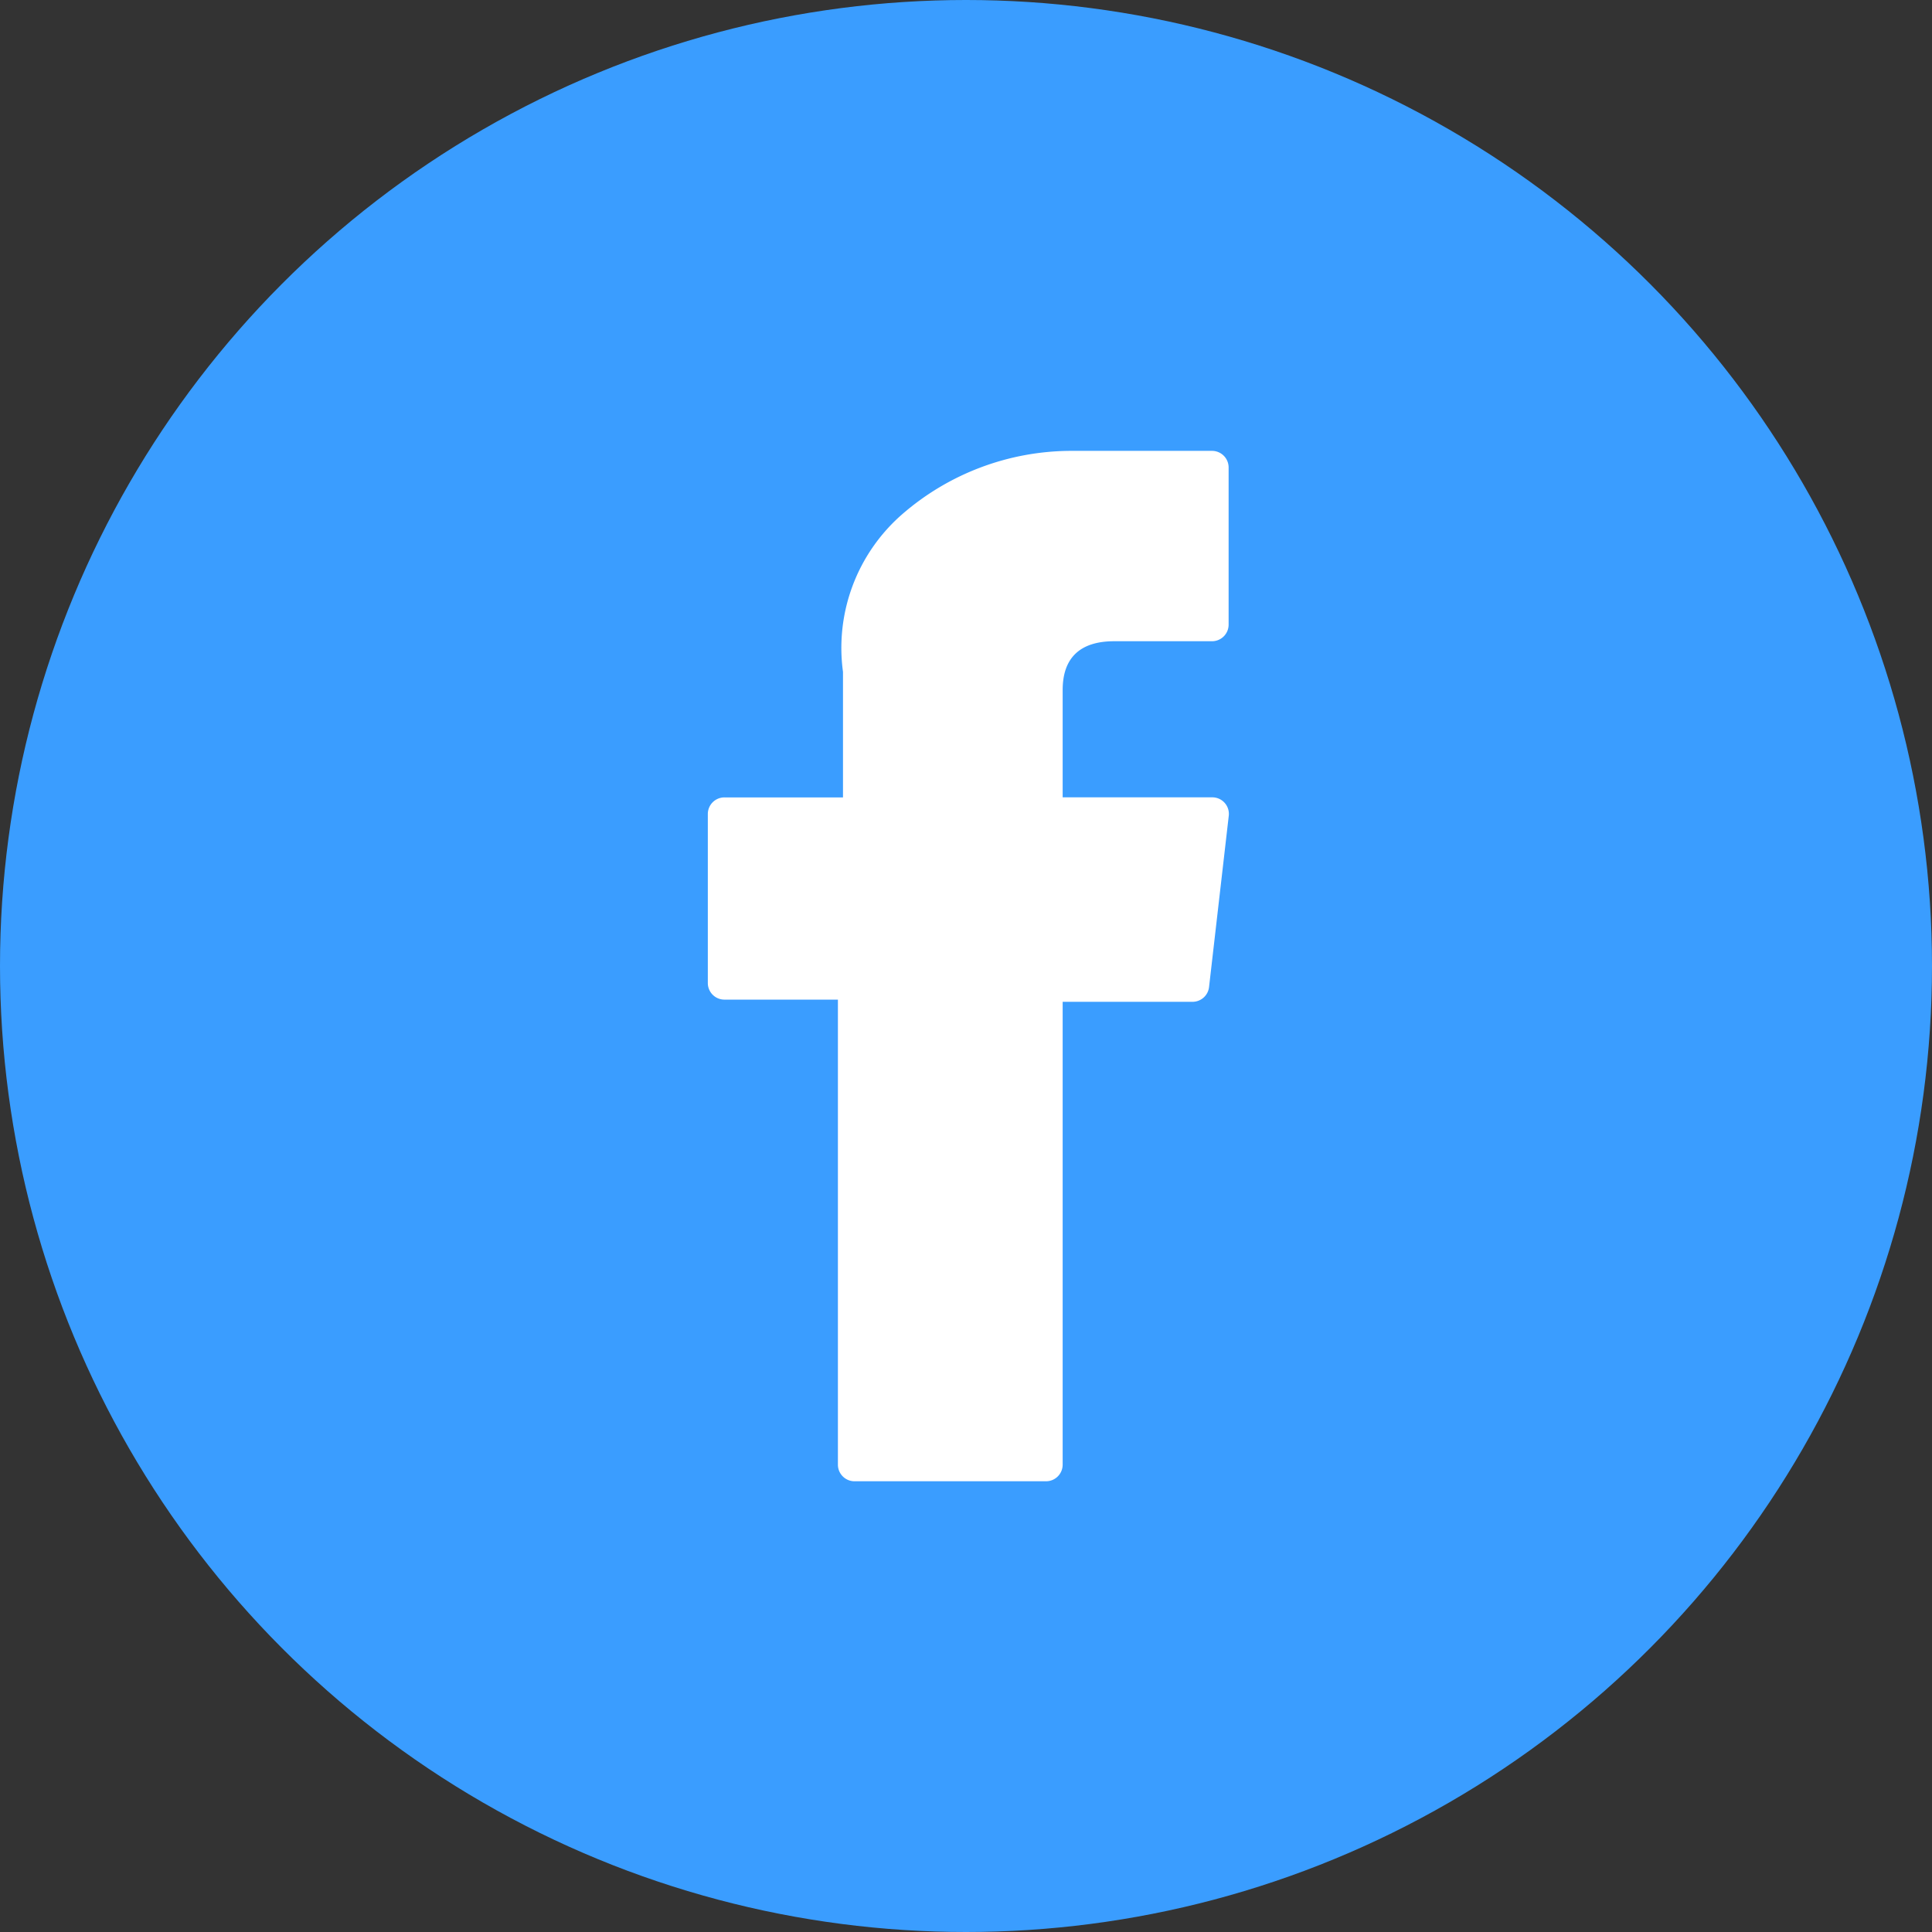
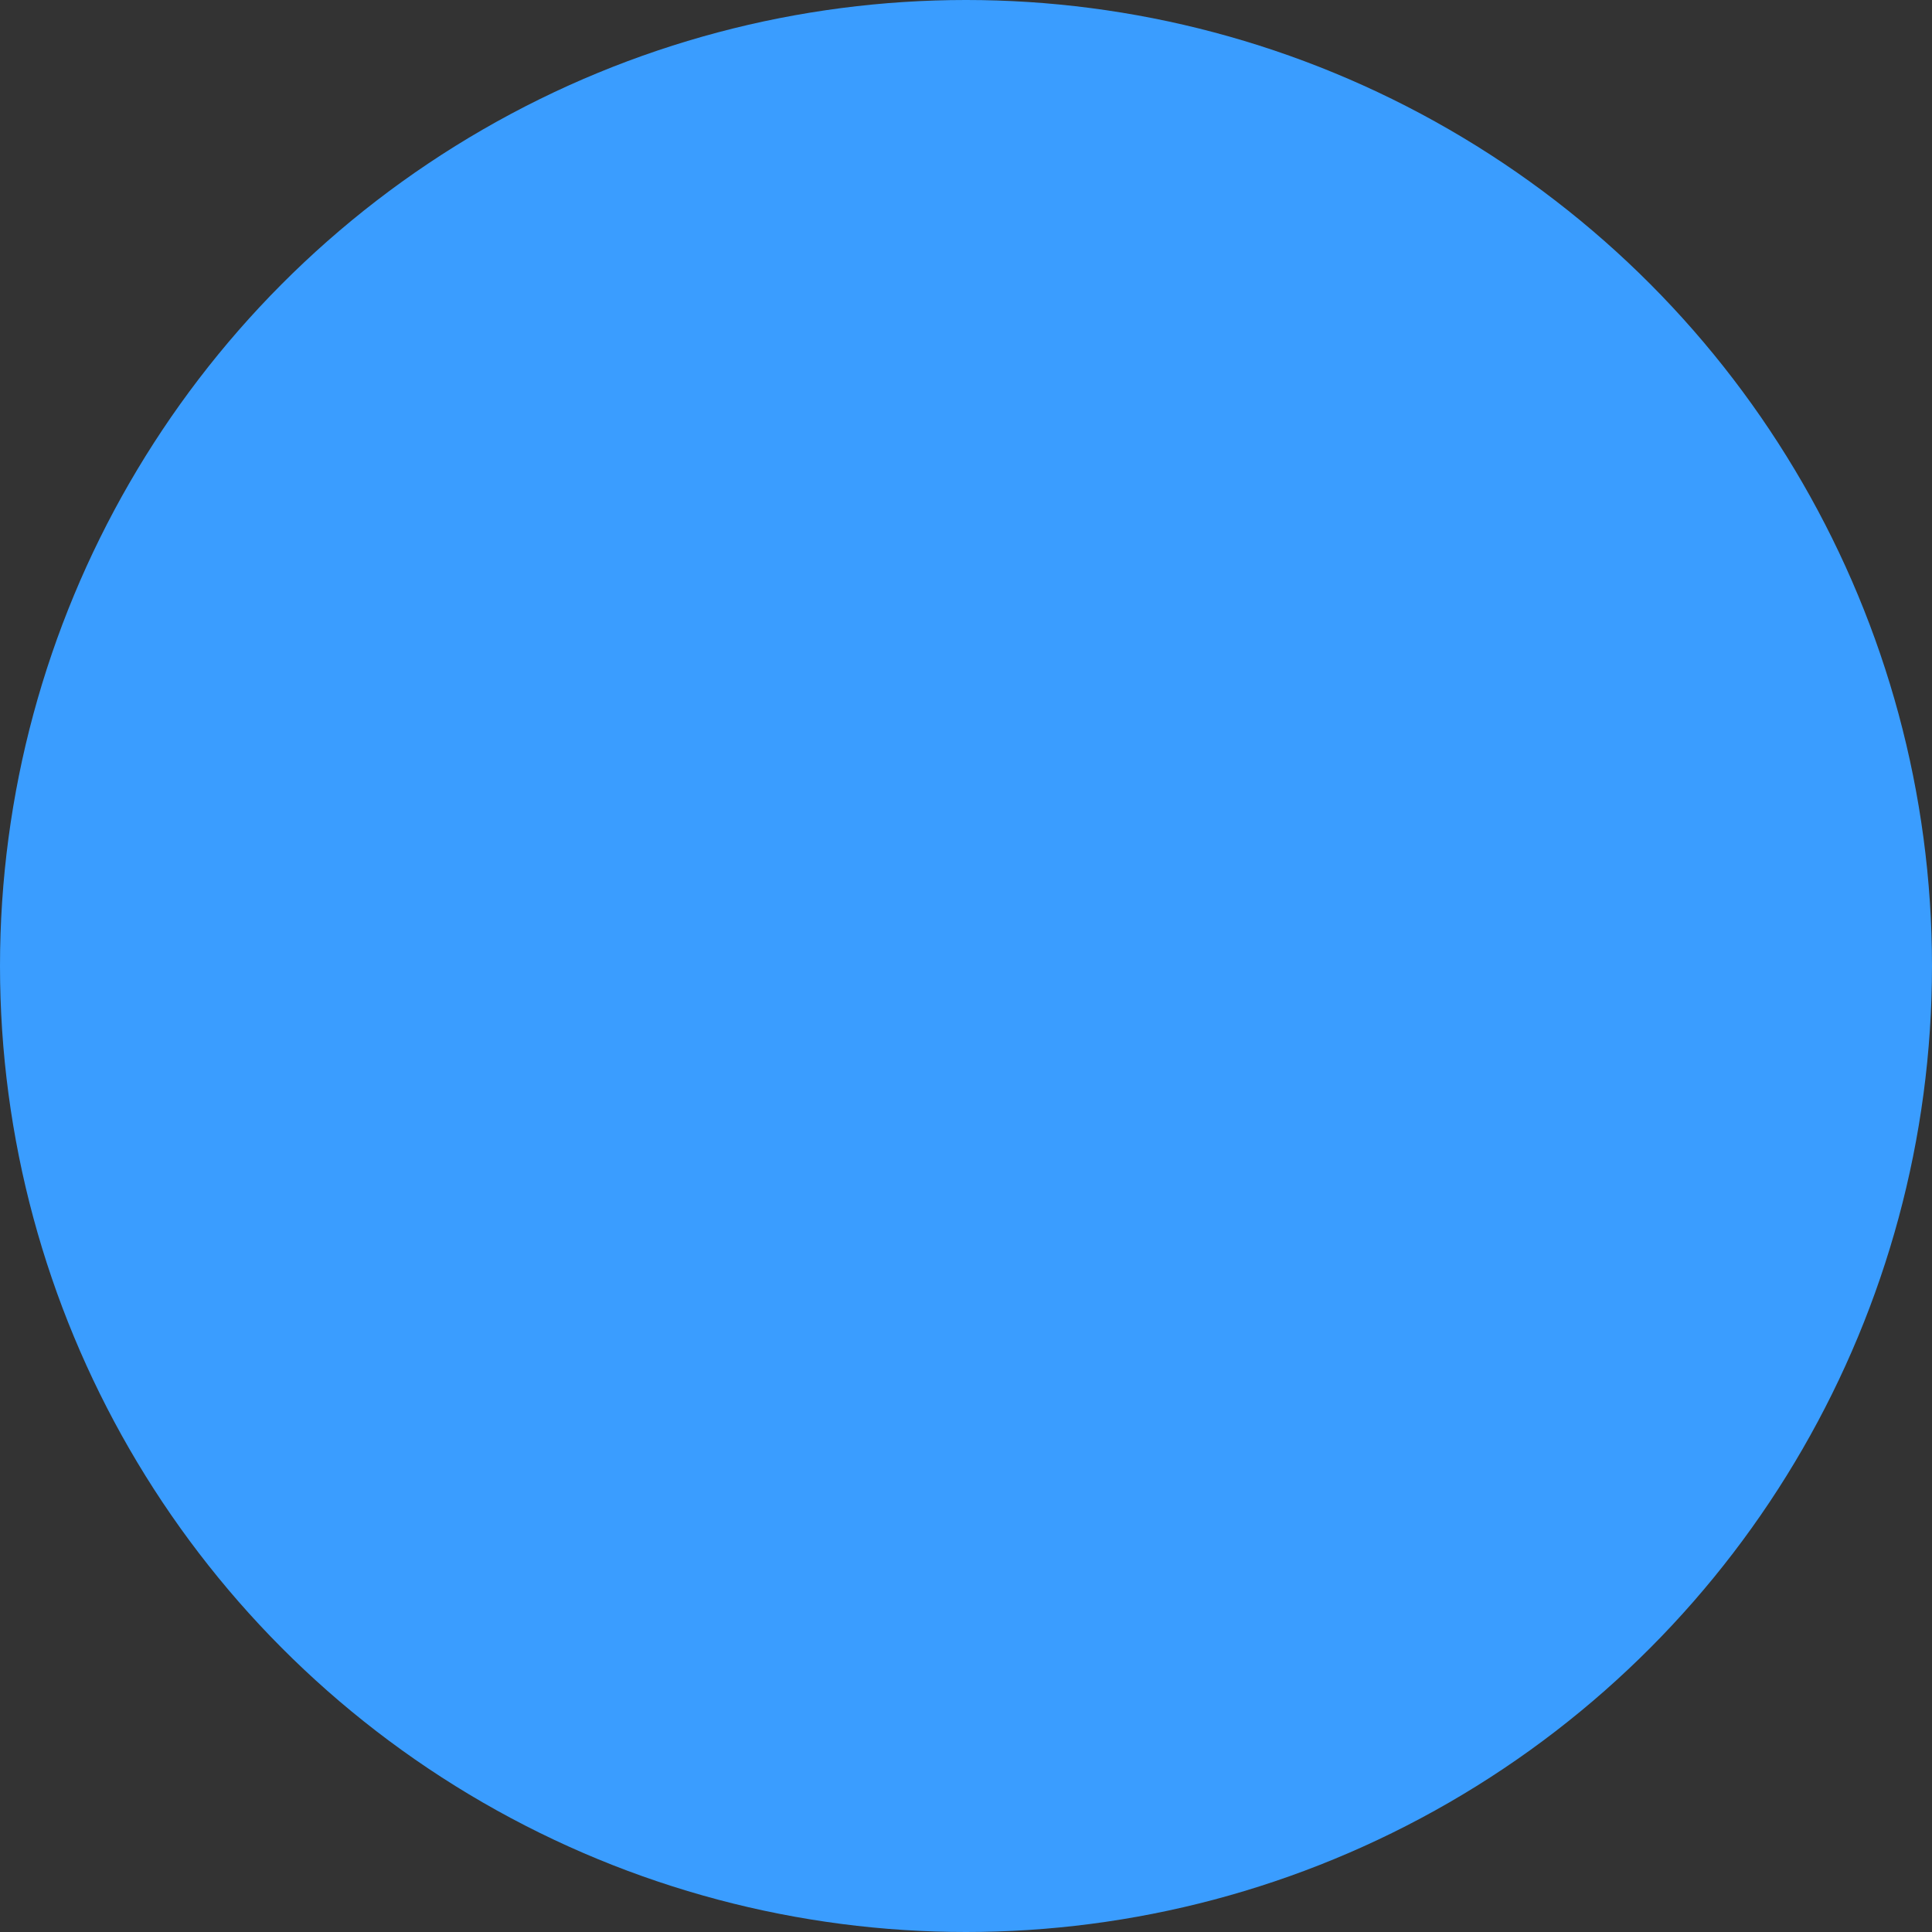
<svg xmlns="http://www.w3.org/2000/svg" width="30" height="30" viewBox="0 0 30 30">
  <rect x="0" y="0" width="30" height="30" fill="#333333" stroke="none" />
  <g id="Facebook" transform="translate(-11941 -4671)">
    <circle id="Ellipse_1094" data-name="Ellipse 1094" cx="15" cy="15" r="15" transform="translate(11941 4671)" fill="#3a9dff" />
-     <path id="Path_888" data-name="Path 888" d="M2718.538,6132.015h1.753v7.221a.258.258,0,0,0,.259.258h2.973a.258.258,0,0,0,.258-.258v-7.187h2.017a.258.258,0,0,0,.256-.229l.306-2.658a.257.257,0,0,0-.256-.288h-2.323v-1.667c0-.5.271-.757.8-.757h1.519a.258.258,0,0,0,.258-.258v-2.44a.258.258,0,0,0-.258-.258h-2.093l-.1,0a4.01,4.01,0,0,0-2.622.988,2.751,2.751,0,0,0-.915,2.444v1.949h-1.841a.258.258,0,0,0-.258.258v2.624A.258.258,0,0,0,2718.538,6132.015Z" transform="translate(9233.72 -1445.493)" fill="#fff" />
  </g>
</svg>